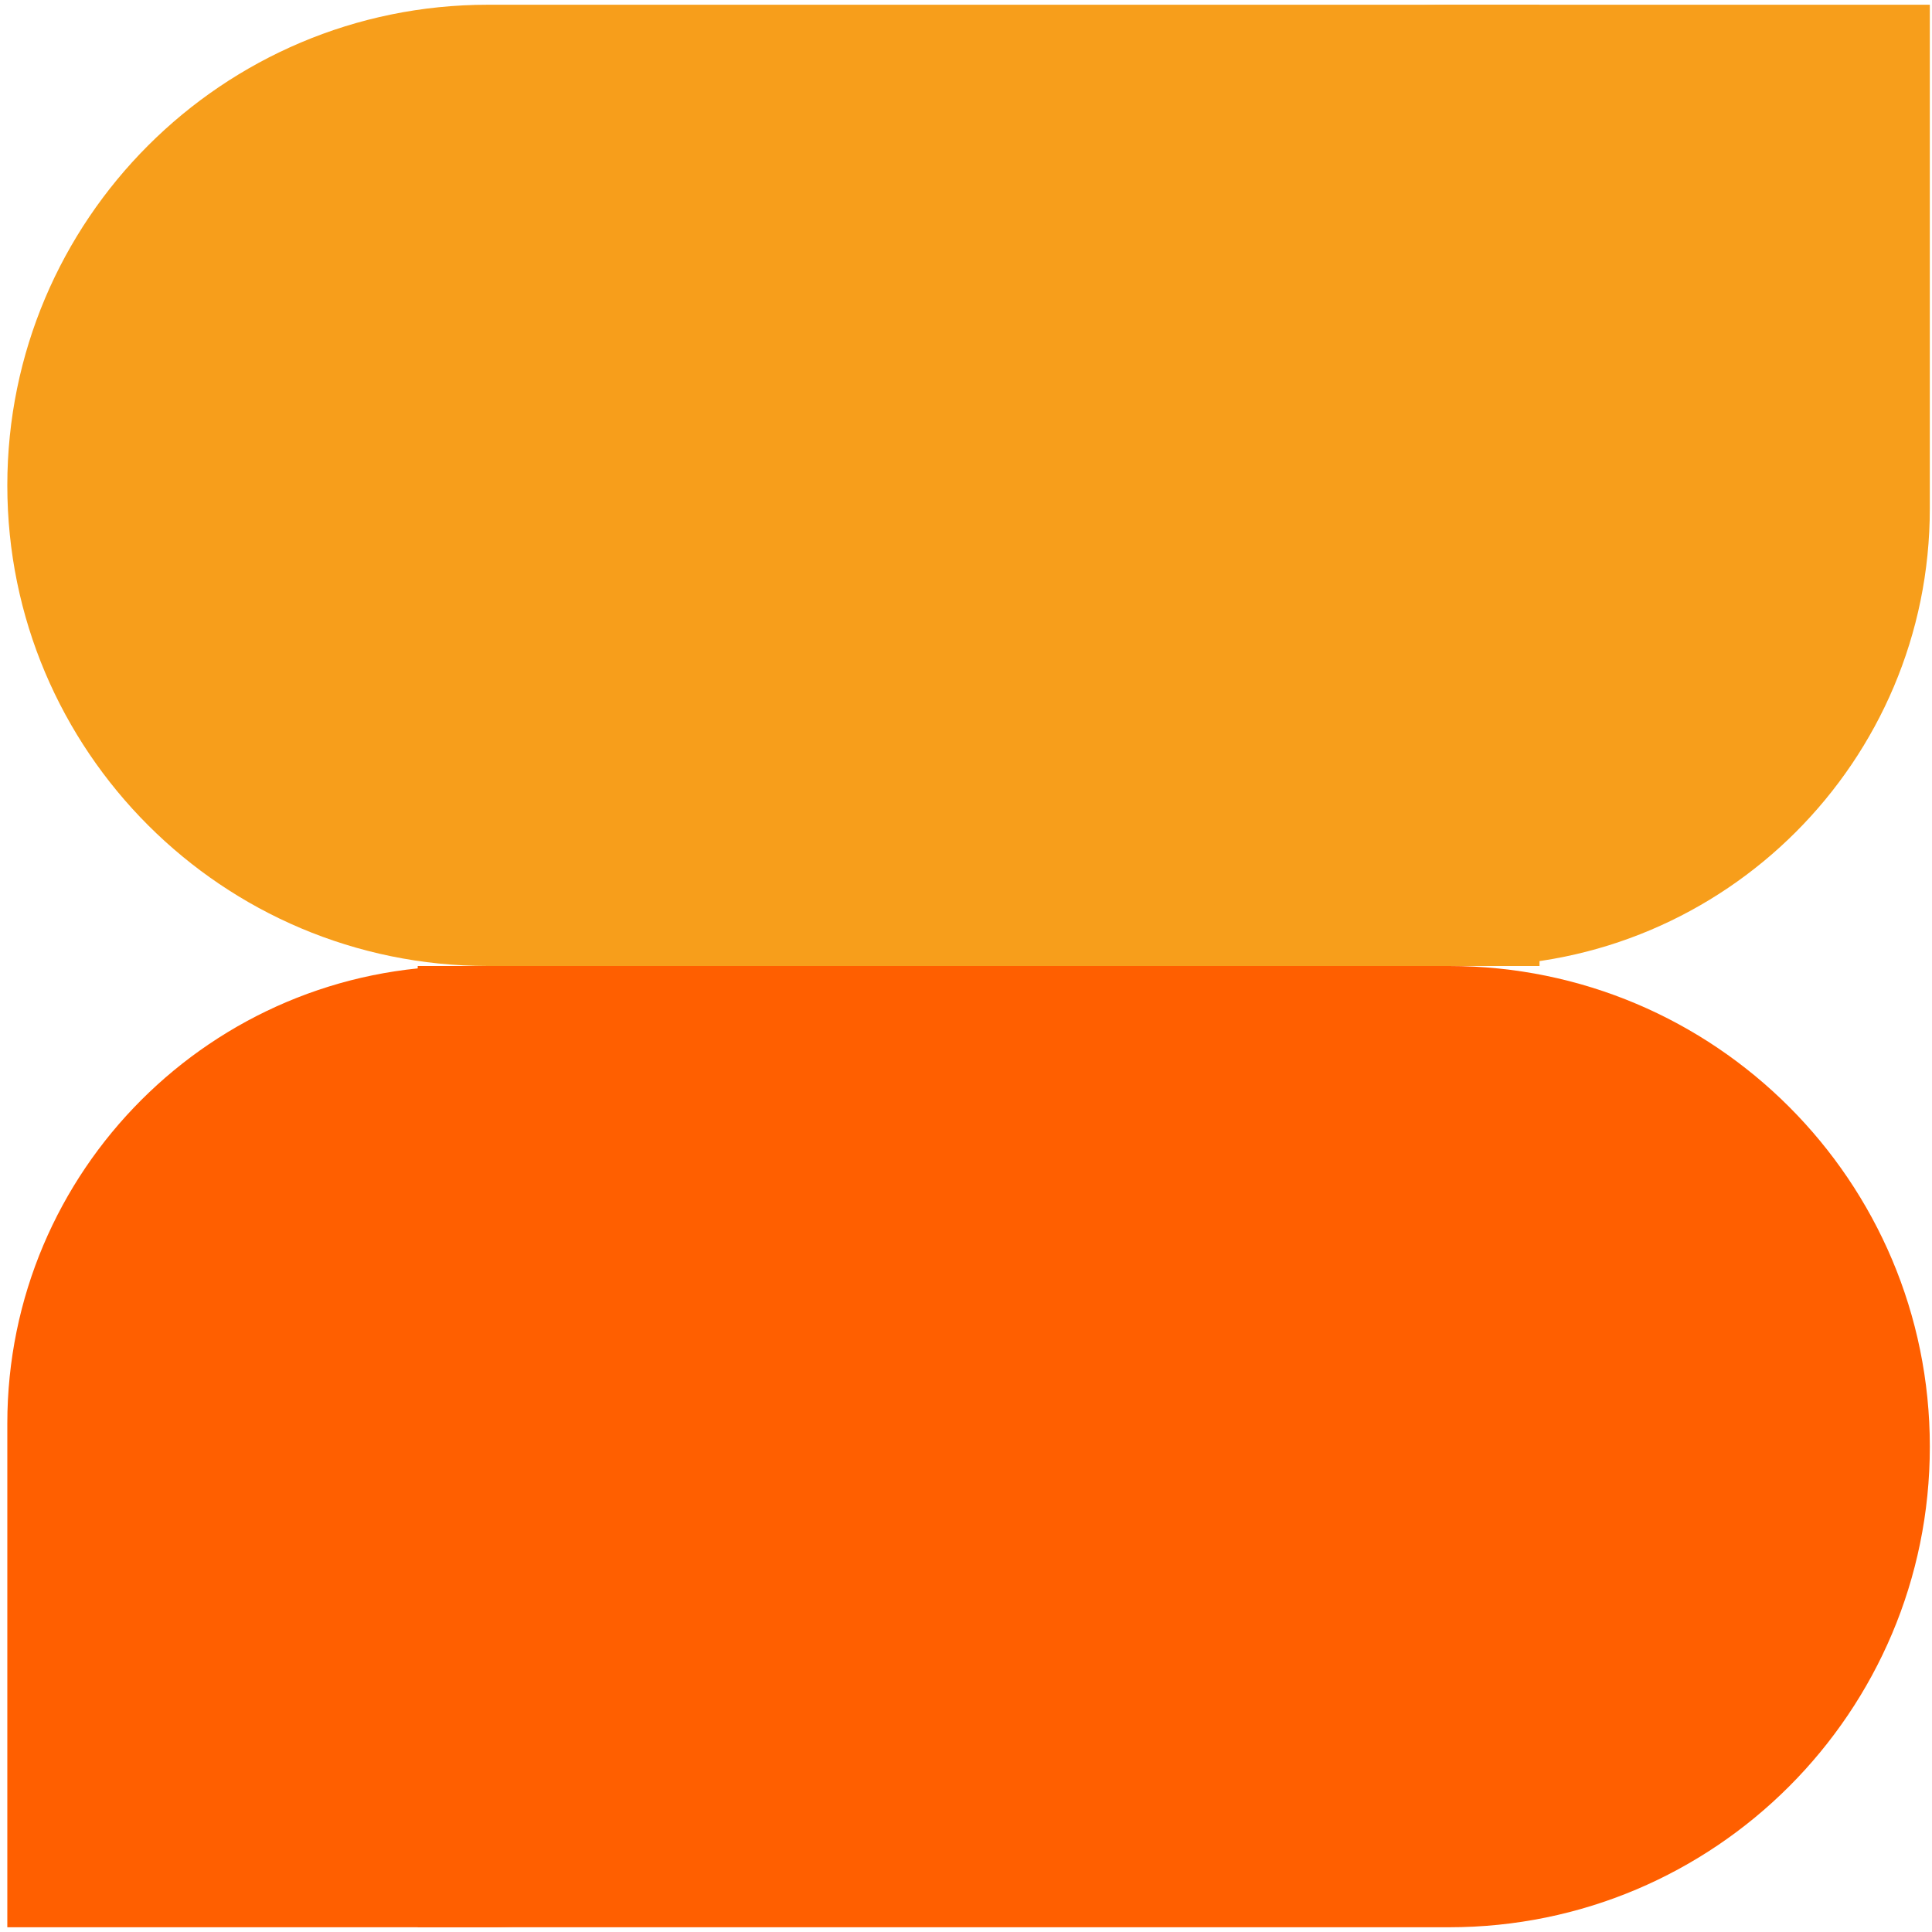
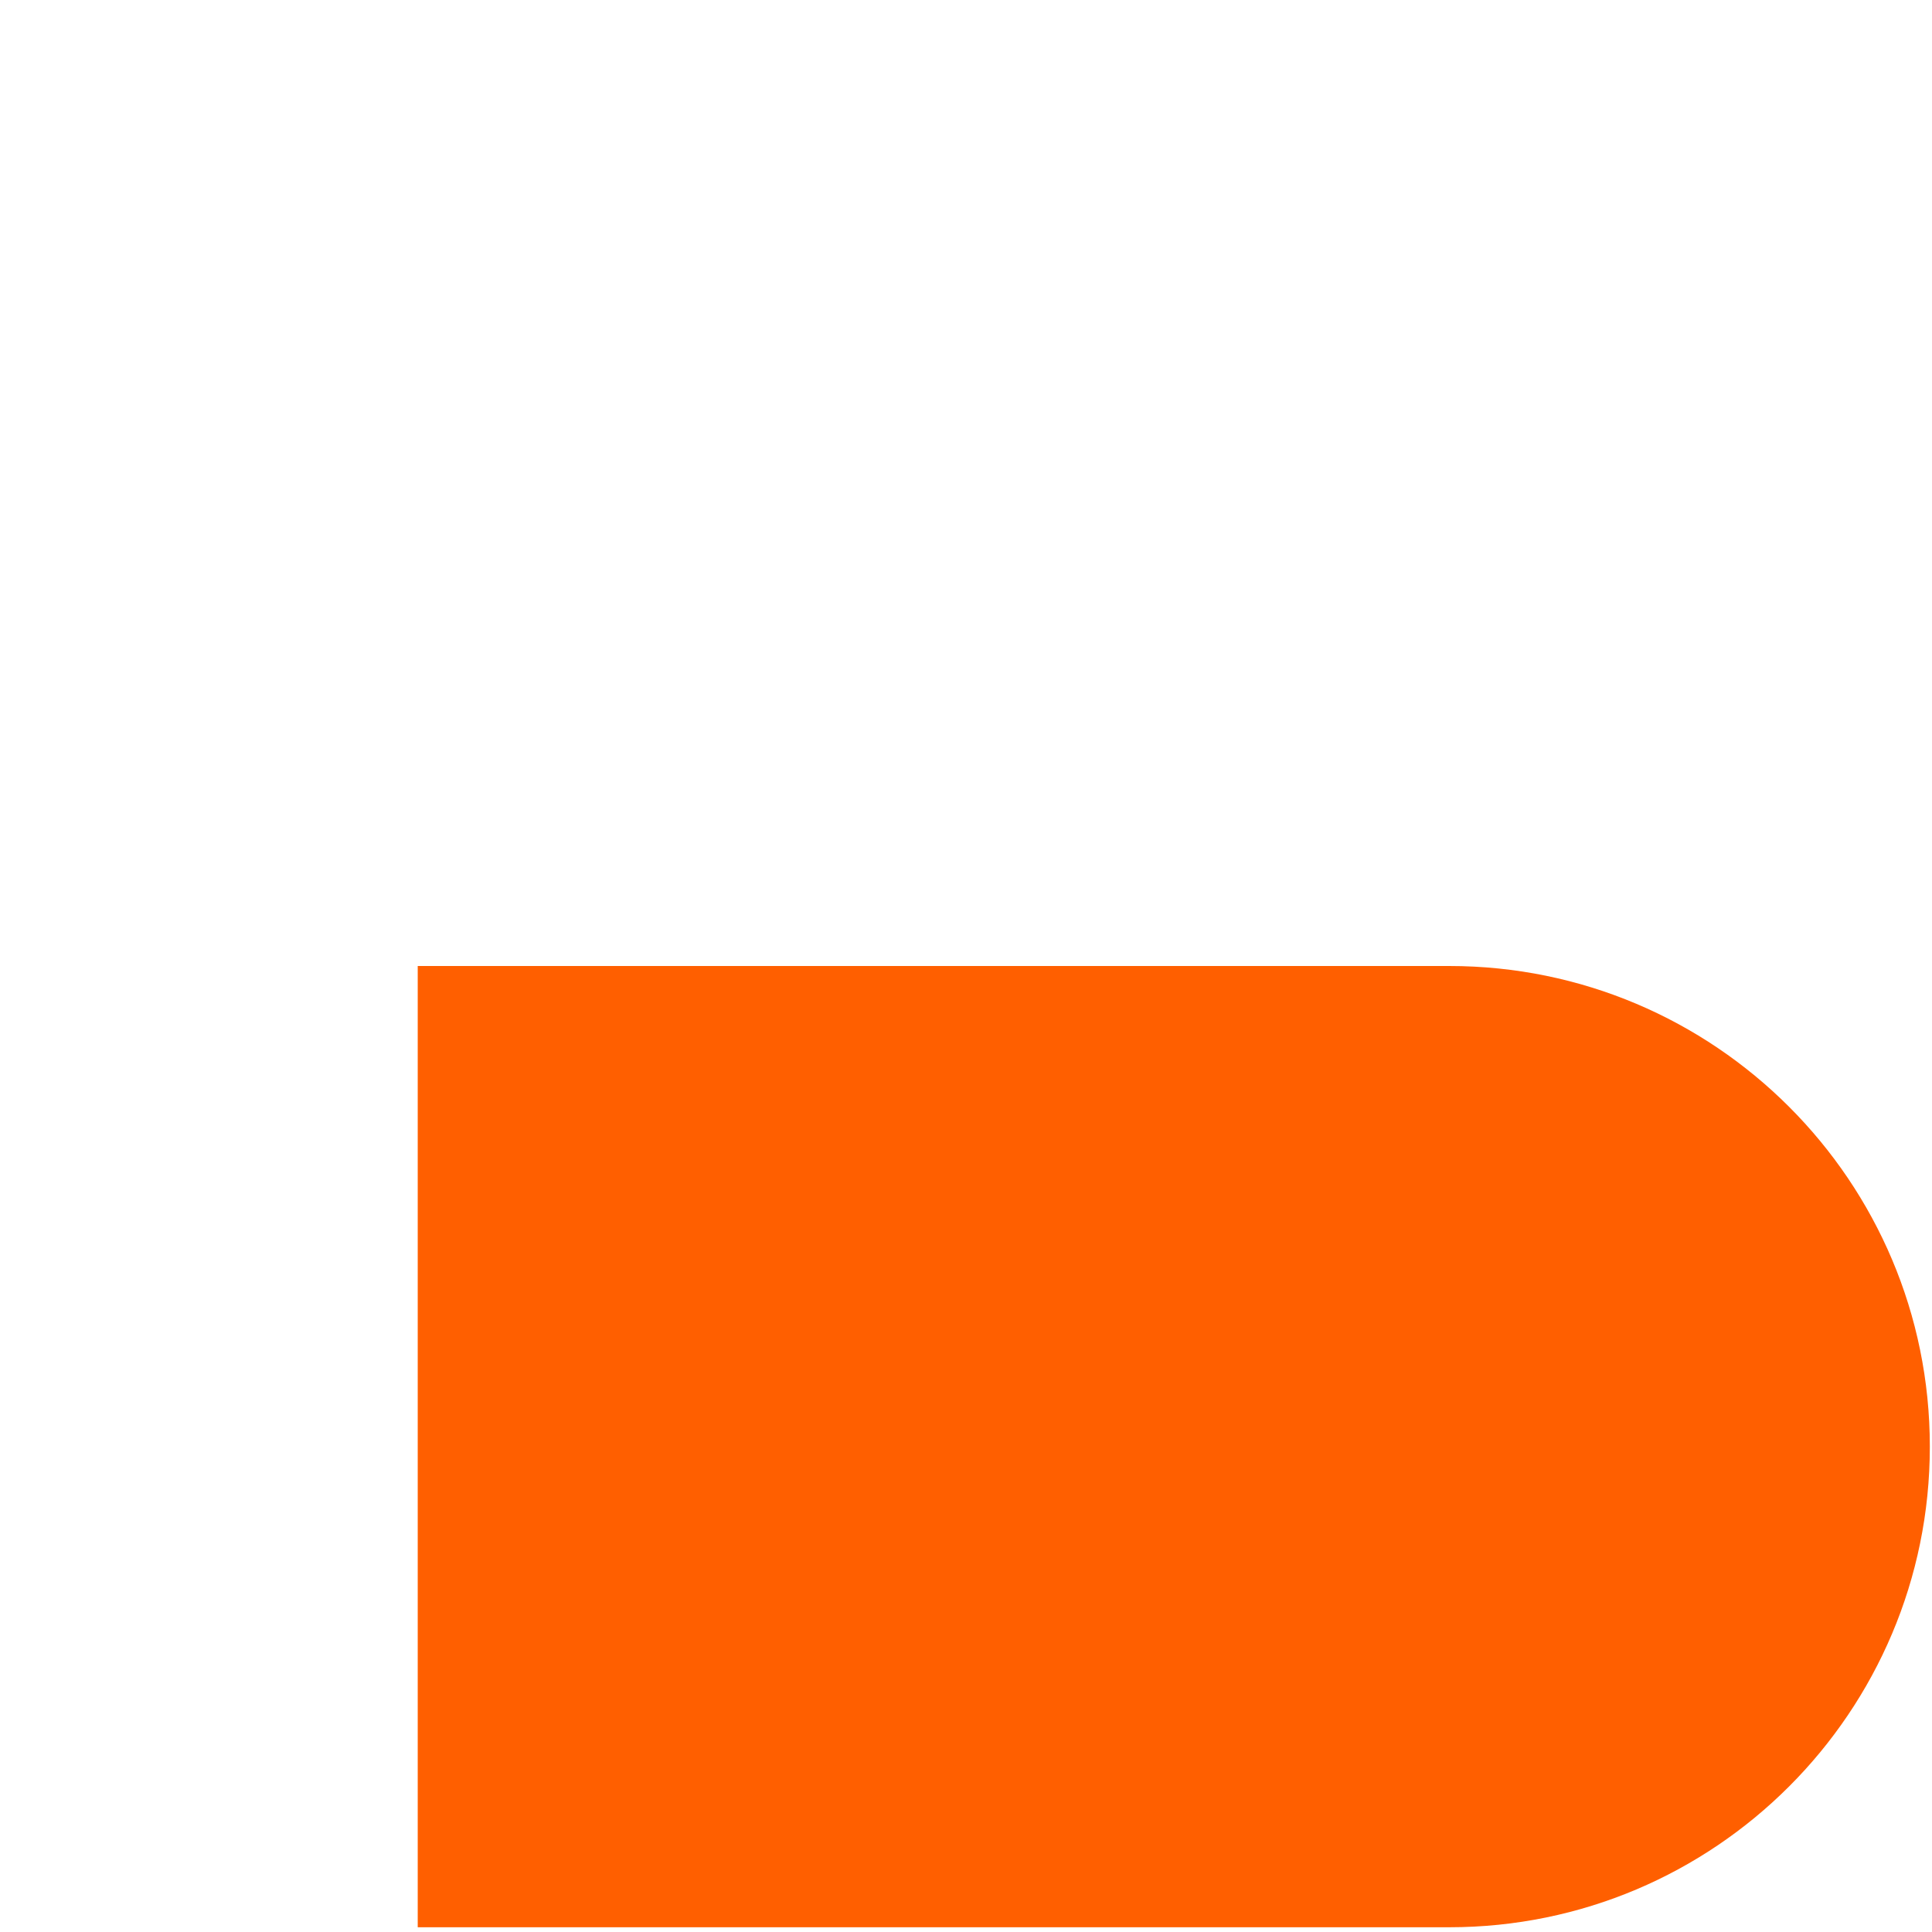
<svg xmlns="http://www.w3.org/2000/svg" width="132" height="132" viewBox="0 0 132 132" fill="none">
-   <path d="M0.5 33.162C0.5 15.026 15.202 0.324 33.338 0.324H105.184V66H33.338C15.202 66 0.5 51.298 0.5 33.162Z" fill="#F79E1B" />
  <path d="M131.852 98.838C131.852 116.974 117.15 131.676 99.014 131.676L28.54 131.676L28.54 66L99.014 66C117.149 66 131.852 80.702 131.852 98.838Z" fill="#FF5F00" />
-   <path d="M66.176 98.838C66.176 116.974 51.474 131.676 33.338 131.676L0.5 131.676L0.5 97.256C0.5 79.994 14.494 66 31.756 66L33.338 66C51.474 66 66.176 80.702 66.176 98.838Z" fill="#FF5F00" />
-   <path d="M66.176 33.162C66.176 15.026 80.878 0.324 99.014 0.324L131.851 0.324V34.744C131.851 52.006 117.858 66 100.595 66H99.014C80.878 66 66.176 51.298 66.176 33.162Z" fill="#F79E1B" />
</svg>